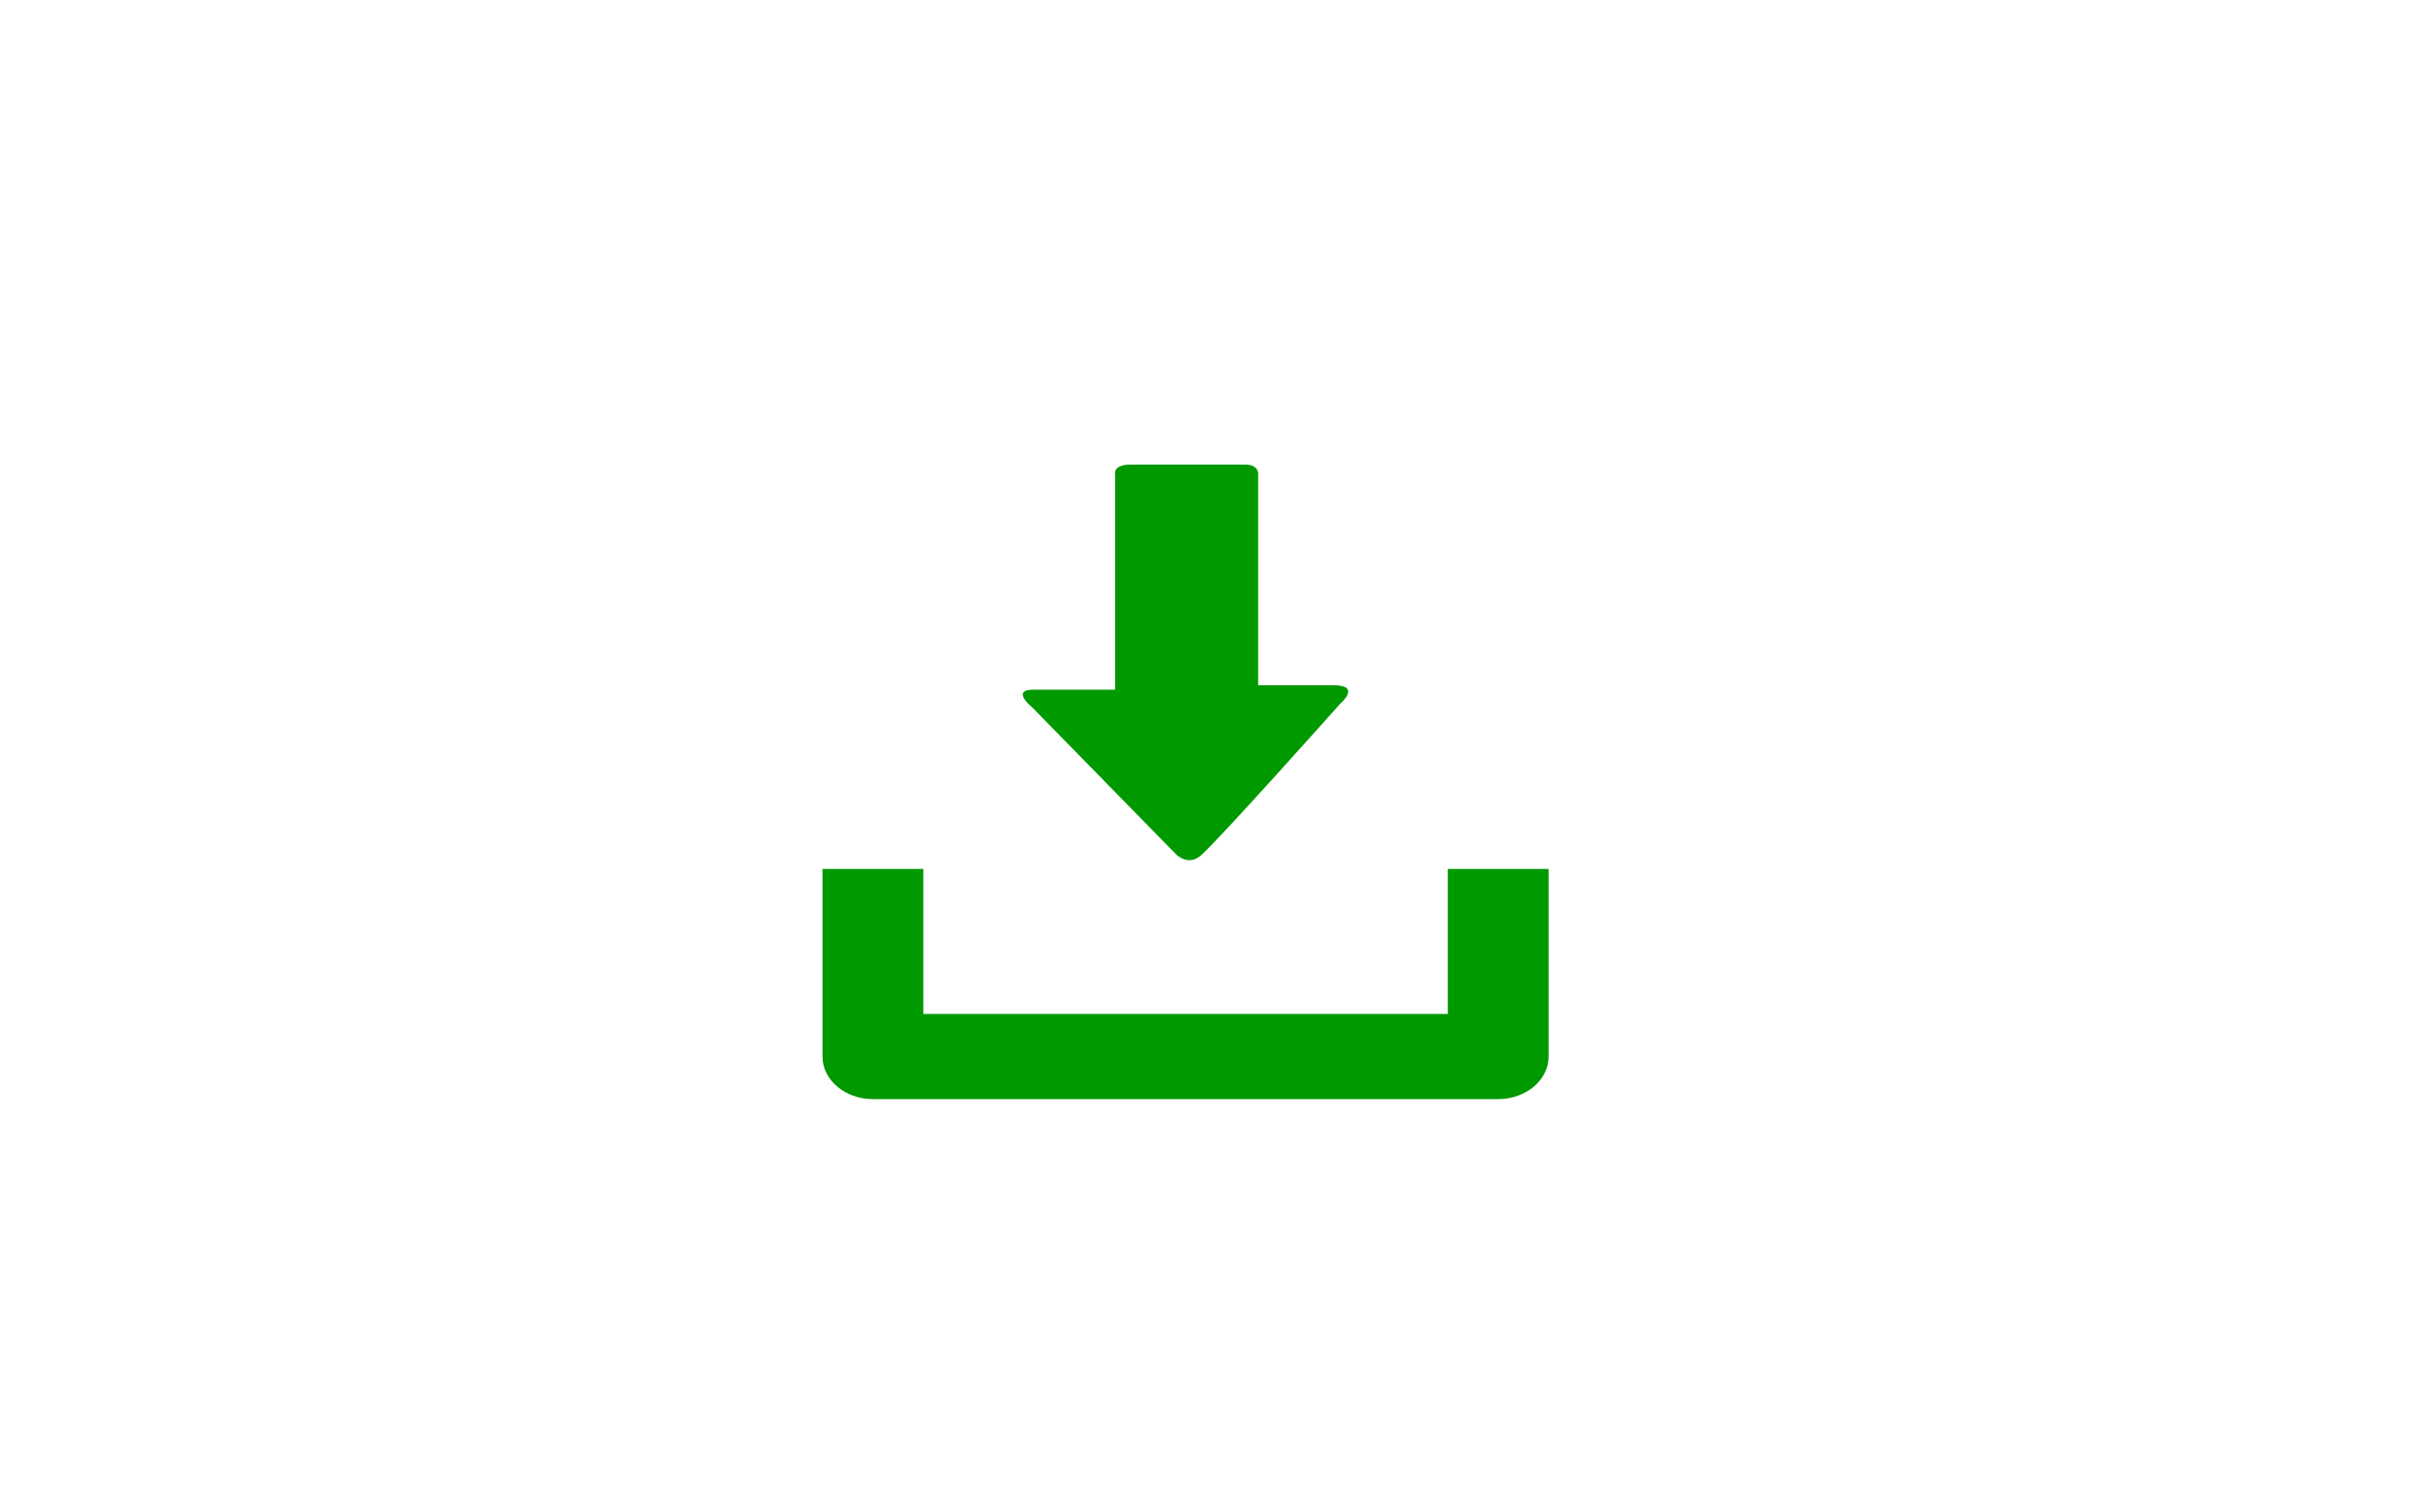
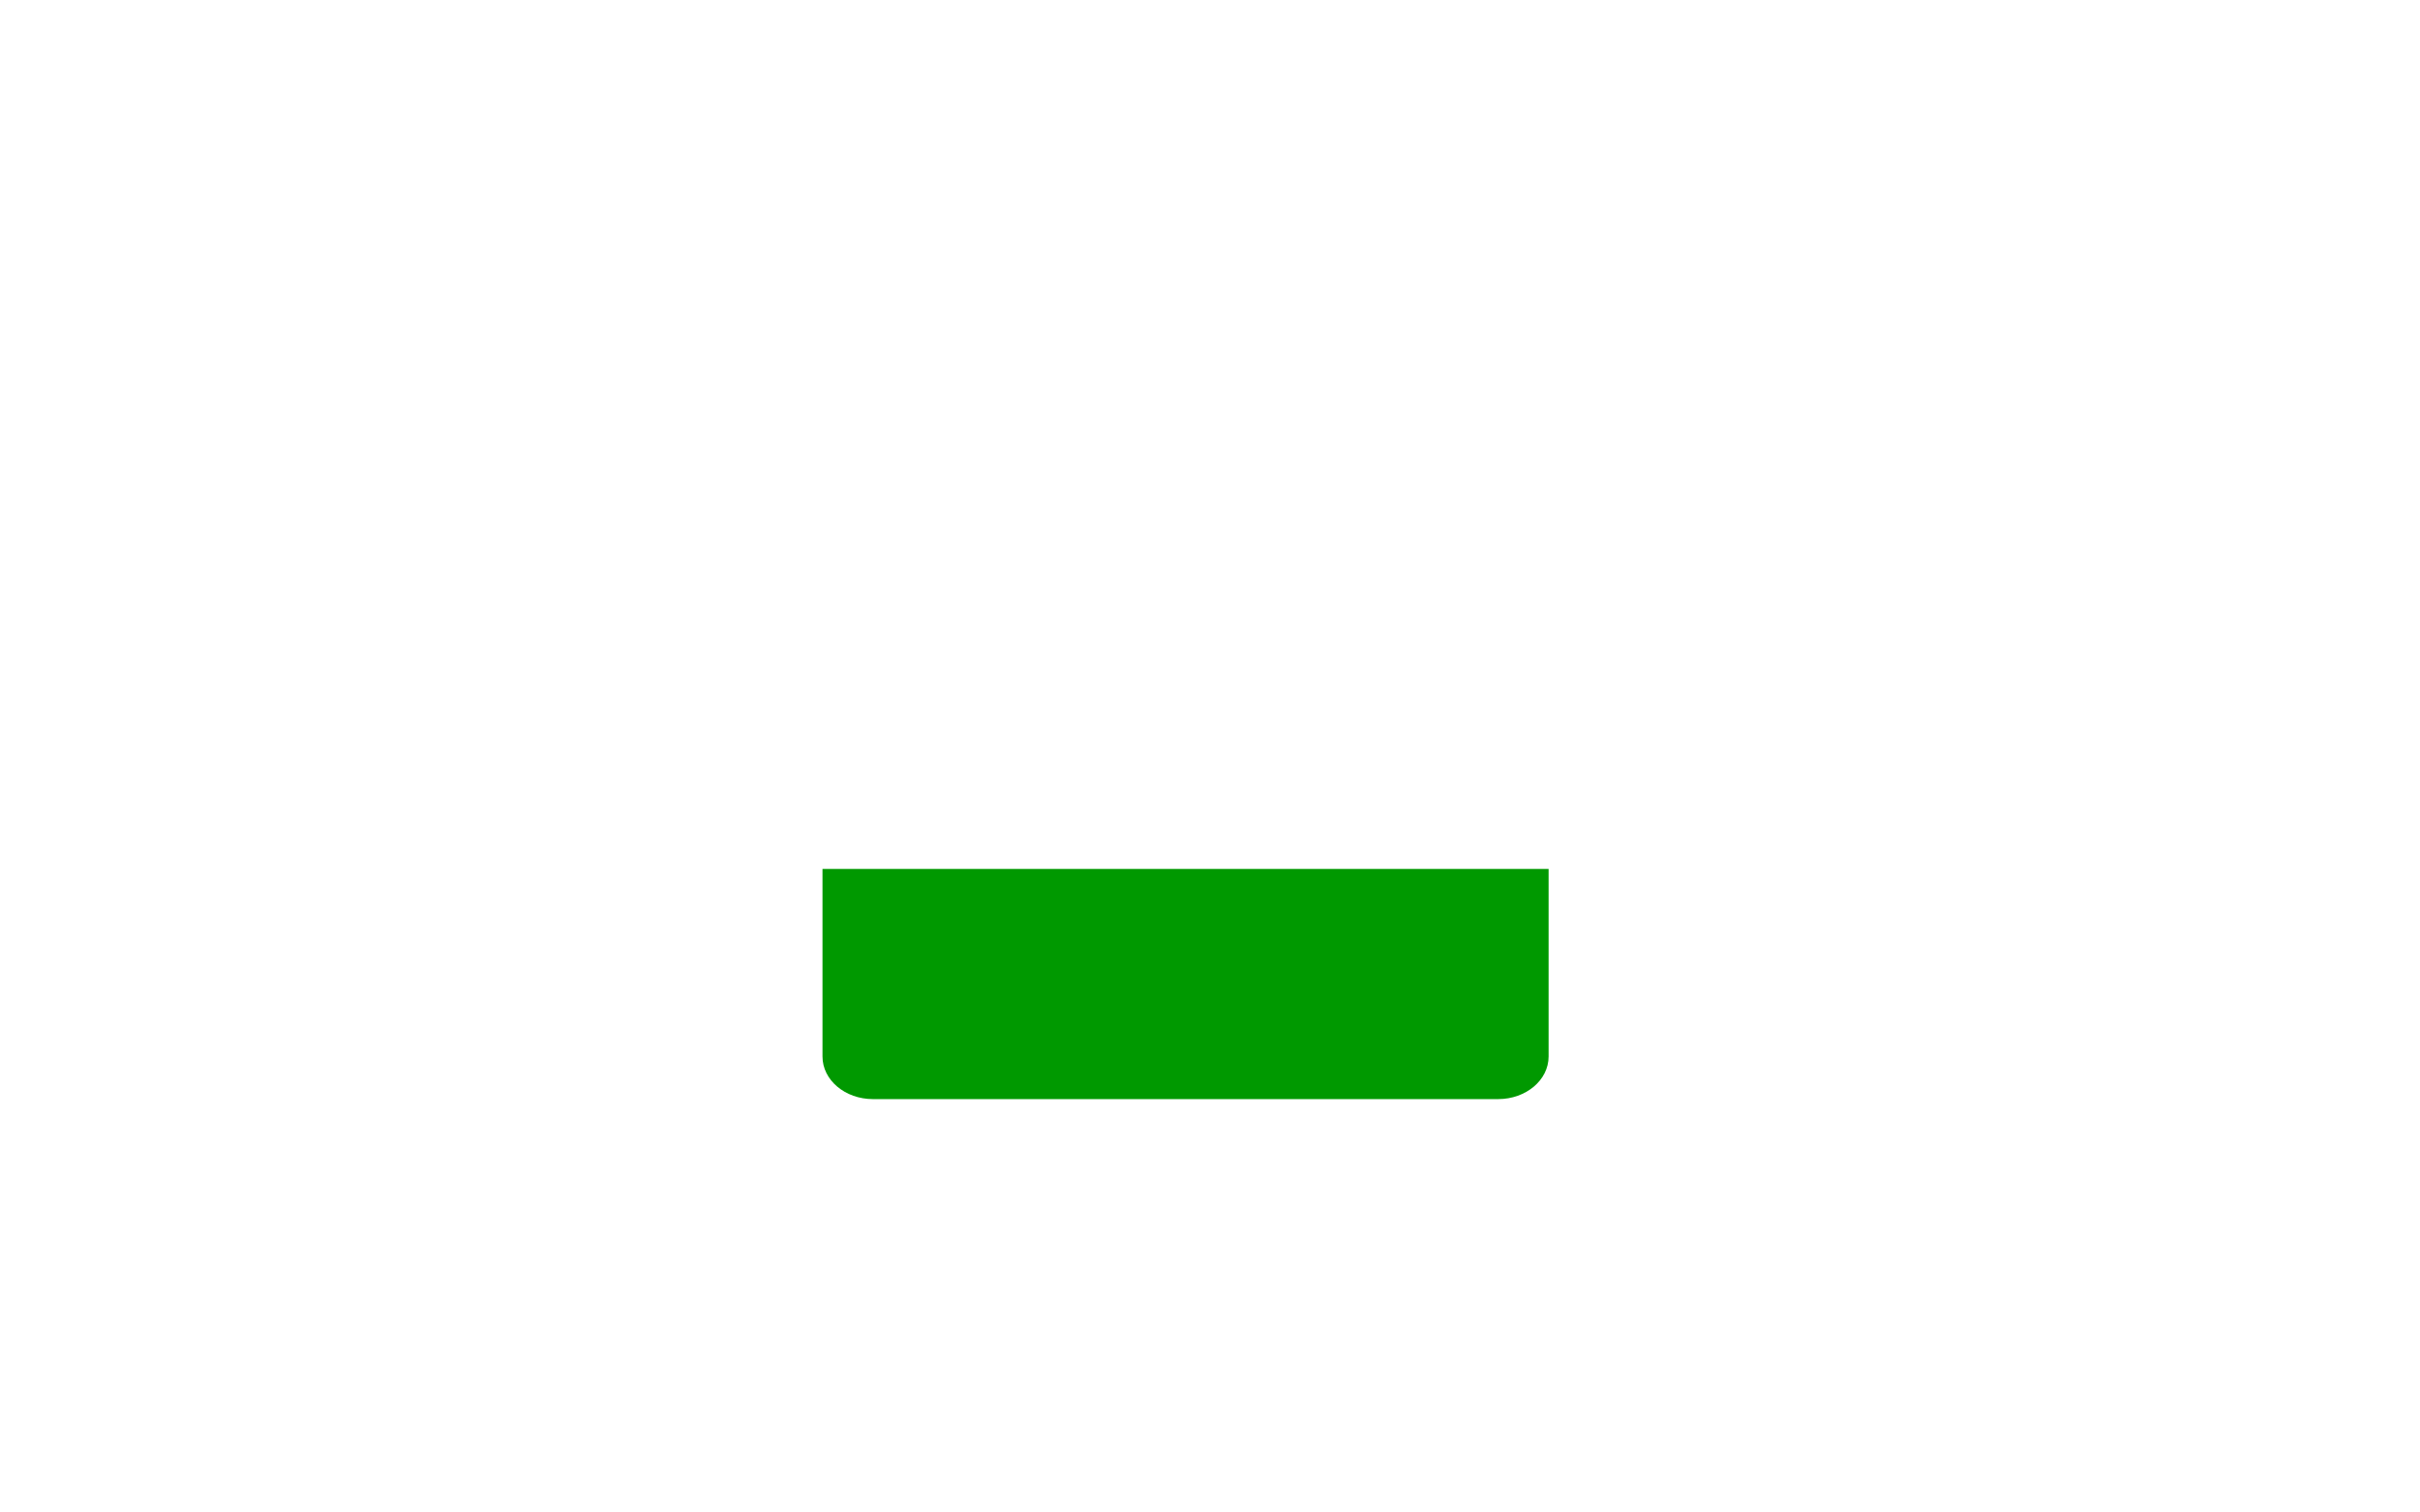
<svg xmlns="http://www.w3.org/2000/svg" width="200" height="125" viewBox="0 0 150 93.75" version="1.2" id="svg89">
  <defs id="defs8">
    <clipPath id="clip1">
      <path d="M 0,19 H 39 V 77.148 H 0 Z m 0,0" id="path2" />
    </clipPath>
  </defs>
  <g id="layer4" style="display:none">
    <g transform="translate(-0.016,0.063)" id="surface8782">
      <rect style="opacity:0.994;fill:#e6e6e6;fill-opacity:1;stroke:none;stroke-width:1.952;stroke-linejoin:round" id="rect881" width="149.666" height="93.955" x="0.183" y="-0.165" />
    </g>
  </g>
  <g id="layer5" style="display:inline">
    <g transform="matrix(1.552,0,0,1.312,50.222,28.796)" id="g3" style="fill:#009900;fill-opacity:1">
-       <path d="m 25.462,19.105 v 6.848 H 4.515 V 19.105 H 0.489 v 8.861 c 0,1.111 0.9,2.012 2.016,2.012 h 24.967 c 1.115,0 2.016,-0.9 2.016,-2.012 v -8.861 z" id="path5" style="fill:#009900;fill-opacity:1" />
-       <path d="M 14.62,18.426 8.856,11.461 c 0,0 -0.877,-0.828 0.074,-0.828 0.951,0 3.248,0 3.248,0 0,0 0,-0.557 0,-1.416 0,-2.449 0,-6.906 0,-8.723 0,0 -0.129,-0.494 0.615,-0.494 0.75,0 4.035,0 4.572,0 0.536,0 0.524,0.416 0.524,0.416 0,1.762 0,6.373 0,8.742 0,0.768 0,1.266 0,1.266 0,0 1.842,0 2.998,0 1.154,0 0.285,0.867 0.285,0.867 0,0 -4.904,6.51 -5.588,7.193 -0.492,0.495 -0.964,-0.058 -0.964,-0.058 z" id="path7" style="fill:#009900;fill-opacity:1" />
+       <path d="m 25.462,19.105 H 4.515 V 19.105 H 0.489 v 8.861 c 0,1.111 0.9,2.012 2.016,2.012 h 24.967 c 1.115,0 2.016,-0.9 2.016,-2.012 v -8.861 z" id="path5" style="fill:#009900;fill-opacity:1" />
      <g id="g9" style="fill:#009900;fill-opacity:1" />
      <g id="g11" style="fill:#009900;fill-opacity:1" />
      <g id="g13" style="fill:#009900;fill-opacity:1" />
      <g id="g15" style="fill:#009900;fill-opacity:1" />
      <g id="g17" style="fill:#009900;fill-opacity:1" />
      <g id="g19" style="fill:#009900;fill-opacity:1" />
      <g id="g21" style="fill:#009900;fill-opacity:1" />
      <g id="g23" style="fill:#009900;fill-opacity:1" />
      <g id="g25" style="fill:#009900;fill-opacity:1" />
      <g id="g27" style="fill:#009900;fill-opacity:1" />
      <g id="g29" style="fill:#009900;fill-opacity:1" />
      <g id="g31" style="fill:#009900;fill-opacity:1" />
      <g id="g33" style="fill:#009900;fill-opacity:1" />
      <g id="g35" style="fill:#009900;fill-opacity:1" />
      <g id="g37" style="fill:#009900;fill-opacity:1" />
    </g>
  </g>
  <g id="layer6" style="display:none">
    <g id="layer1" transform="matrix(0.288,0,0,0.288,-16.908,-123.837)" style="display:inline;fill:#ffa727;fill-opacity:1">
-       <path id="rect2114-1" style="color:#000000;text-indent:0;text-transform:none;fill:#ffa727;fill-opacity:1" d="m 249.29,502.51 v 154.96 14.29 4.753 h 4.71 120.58 4.71 V 671.76 517.75 512.997 h -4.71 -14.131 v -10.487 z m 111.16,19.994 h 9.42 v 144.5 h -111.16 v -9.536 h 101.74 z m -88.08,9.477 h 65.942 v 19.013 H 272.37 Z" />
-     </g>
+       </g>
  </g>
</svg>